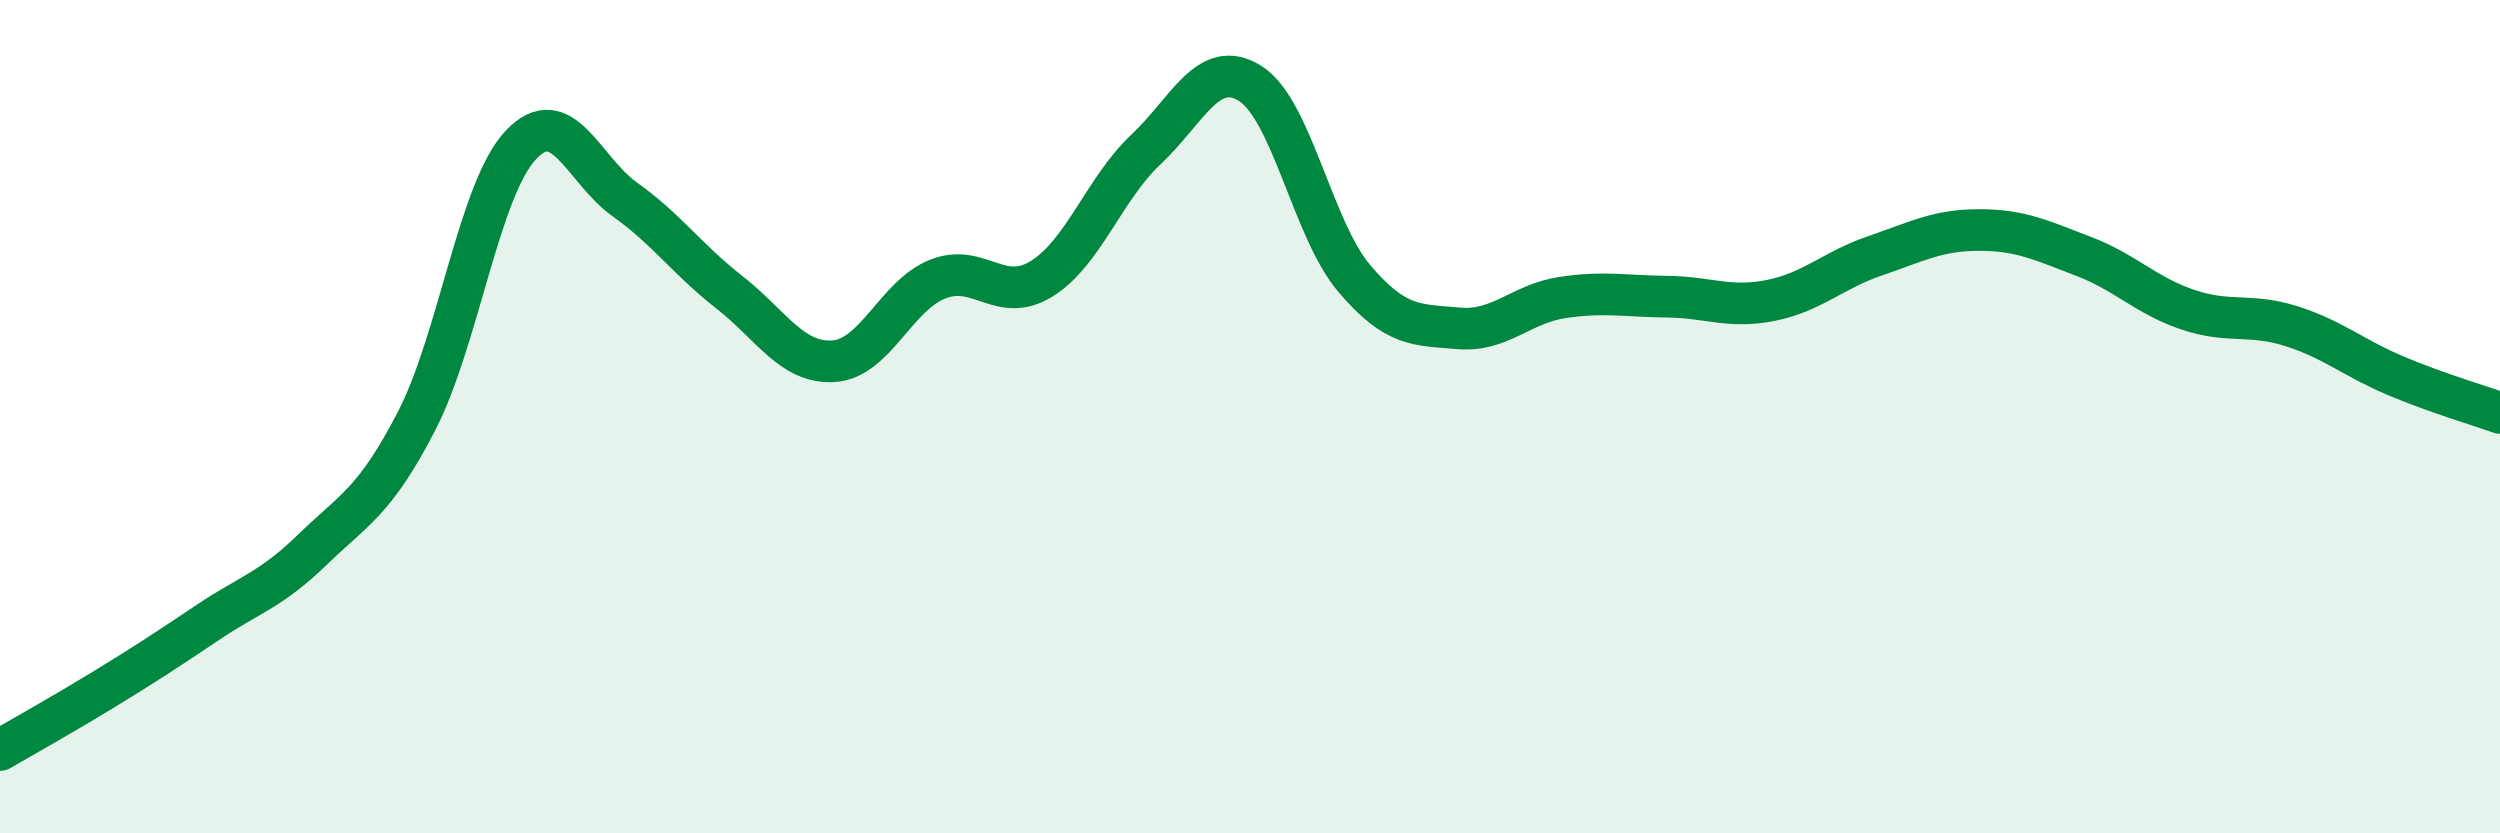
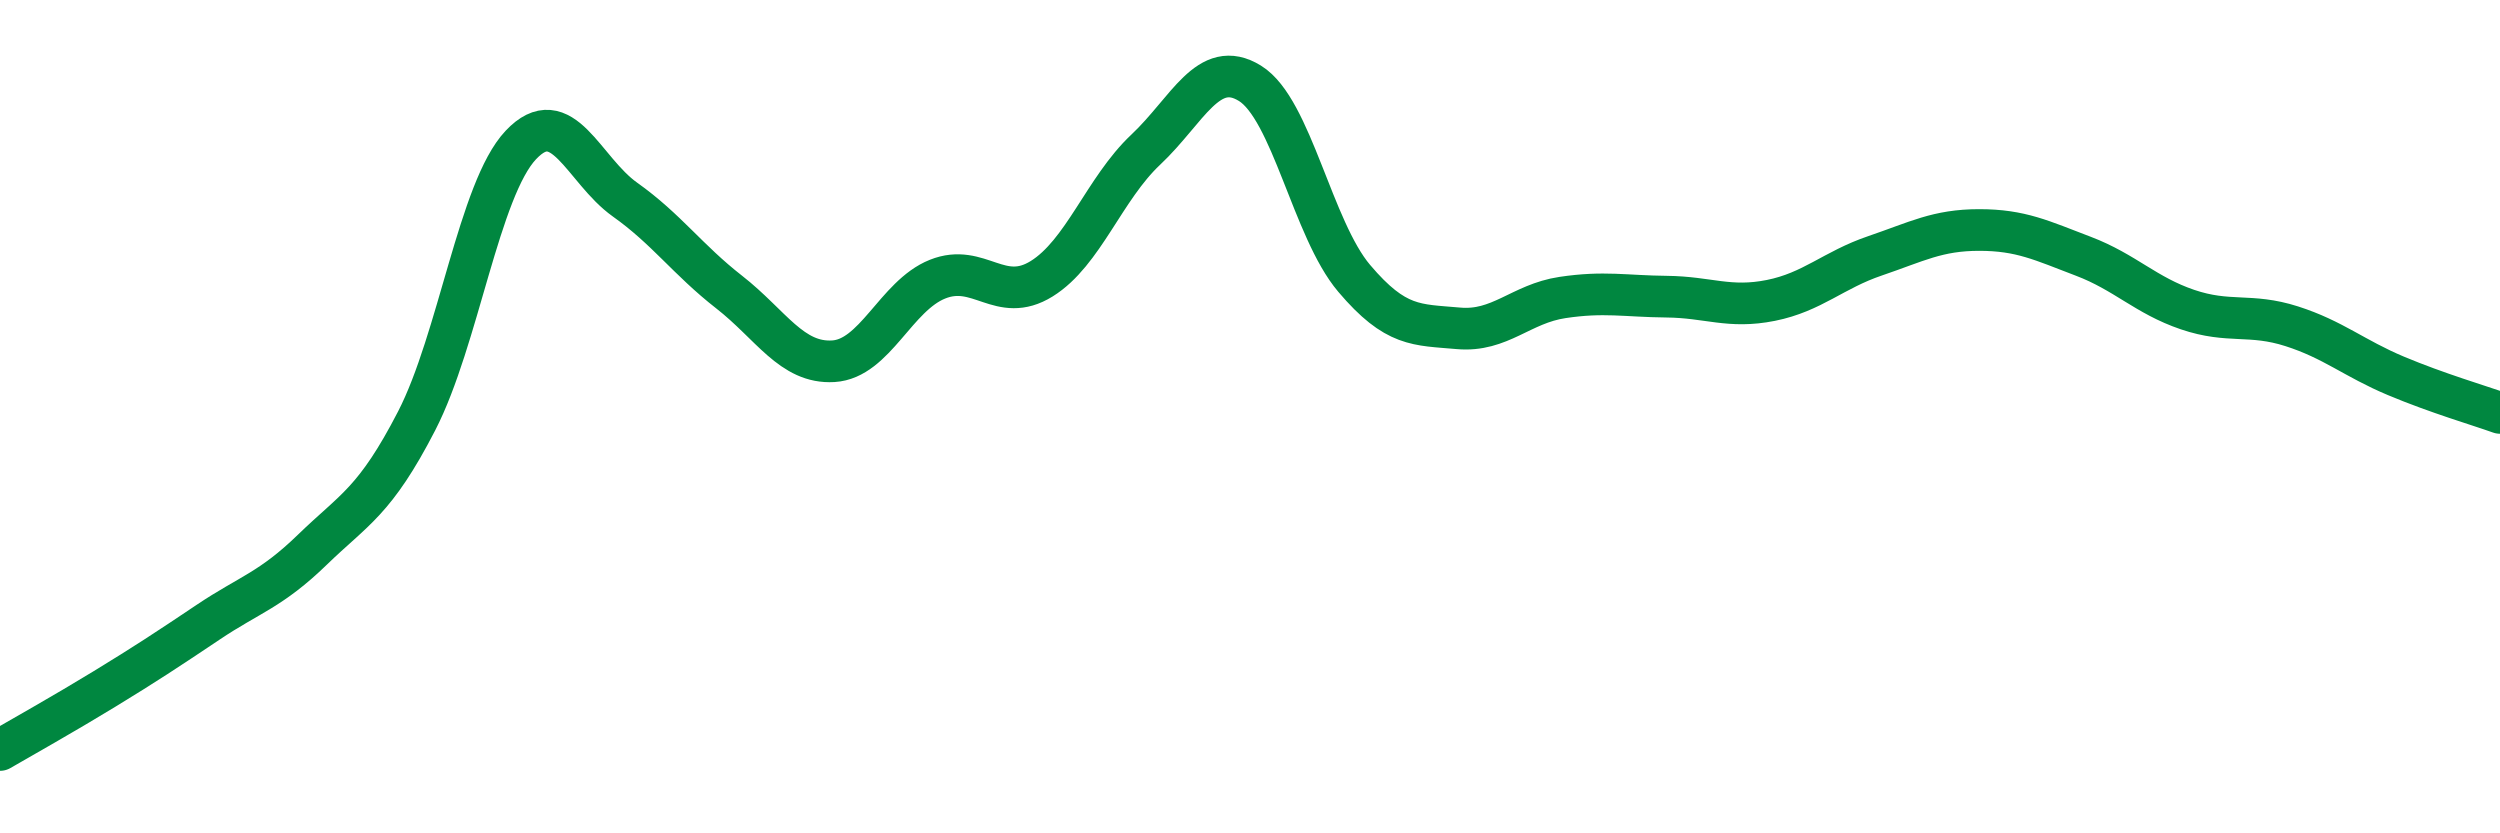
<svg xmlns="http://www.w3.org/2000/svg" width="60" height="20" viewBox="0 0 60 20">
-   <path d="M 0,18 C 0.5,17.71 1.5,17.15 2.5,16.54 C 3.5,15.93 4,15.6 5,14.93 C 6,14.26 6.5,14.16 7.5,13.19 C 8.5,12.22 9,12.04 10,10.1 C 11,8.16 11.5,4.54 12.5,3.48 C 13.5,2.42 14,4.08 15,4.79 C 16,5.5 16.5,6.23 17.5,7.01 C 18.5,7.79 19,8.73 20,8.67 C 21,8.61 21.5,7.1 22.5,6.7 C 23.5,6.3 24,7.31 25,6.69 C 26,6.07 26.5,4.53 27.5,3.59 C 28.5,2.65 29,1.38 30,2 C 31,2.62 31.5,5.5 32.5,6.68 C 33.5,7.86 34,7.79 35,7.88 C 36,7.97 36.5,7.29 37.5,7.14 C 38.5,6.99 39,7.11 40,7.12 C 41,7.13 41.5,7.41 42.5,7.21 C 43.5,7.01 44,6.48 45,6.14 C 46,5.8 46.5,5.52 47.5,5.52 C 48.5,5.52 49,5.77 50,6.15 C 51,6.53 51.5,7.09 52.5,7.43 C 53.5,7.77 54,7.51 55,7.83 C 56,8.15 56.5,8.6 57.5,9.02 C 58.5,9.44 59.5,9.73 60,9.91L60 20L0 20Z" fill="#008740" opacity="0.1" stroke-linecap="round" stroke-linejoin="round" />
  <path d="M 0,18 C 0.5,17.71 1.5,17.15 2.5,16.54 C 3.5,15.93 4,15.6 5,14.93 C 6,14.26 6.5,14.16 7.5,13.19 C 8.5,12.22 9,12.04 10,10.1 C 11,8.16 11.5,4.54 12.5,3.48 C 13.5,2.42 14,4.08 15,4.79 C 16,5.5 16.5,6.23 17.5,7.01 C 18.5,7.79 19,8.73 20,8.67 C 21,8.61 21.5,7.1 22.5,6.7 C 23.5,6.3 24,7.31 25,6.69 C 26,6.07 26.5,4.53 27.5,3.59 C 28.5,2.65 29,1.38 30,2 C 31,2.62 31.5,5.5 32.5,6.68 C 33.5,7.86 34,7.79 35,7.88 C 36,7.97 36.5,7.29 37.5,7.14 C 38.5,6.99 39,7.11 40,7.12 C 41,7.13 41.5,7.41 42.5,7.21 C 43.5,7.01 44,6.48 45,6.14 C 46,5.8 46.5,5.52 47.5,5.52 C 48.5,5.52 49,5.77 50,6.15 C 51,6.53 51.5,7.09 52.5,7.43 C 53.5,7.77 54,7.51 55,7.83 C 56,8.15 56.5,8.6 57.5,9.02 C 58.5,9.44 59.5,9.73 60,9.91" stroke="#008740" stroke-width="1" fill="none" stroke-linecap="round" stroke-linejoin="round" />
</svg>